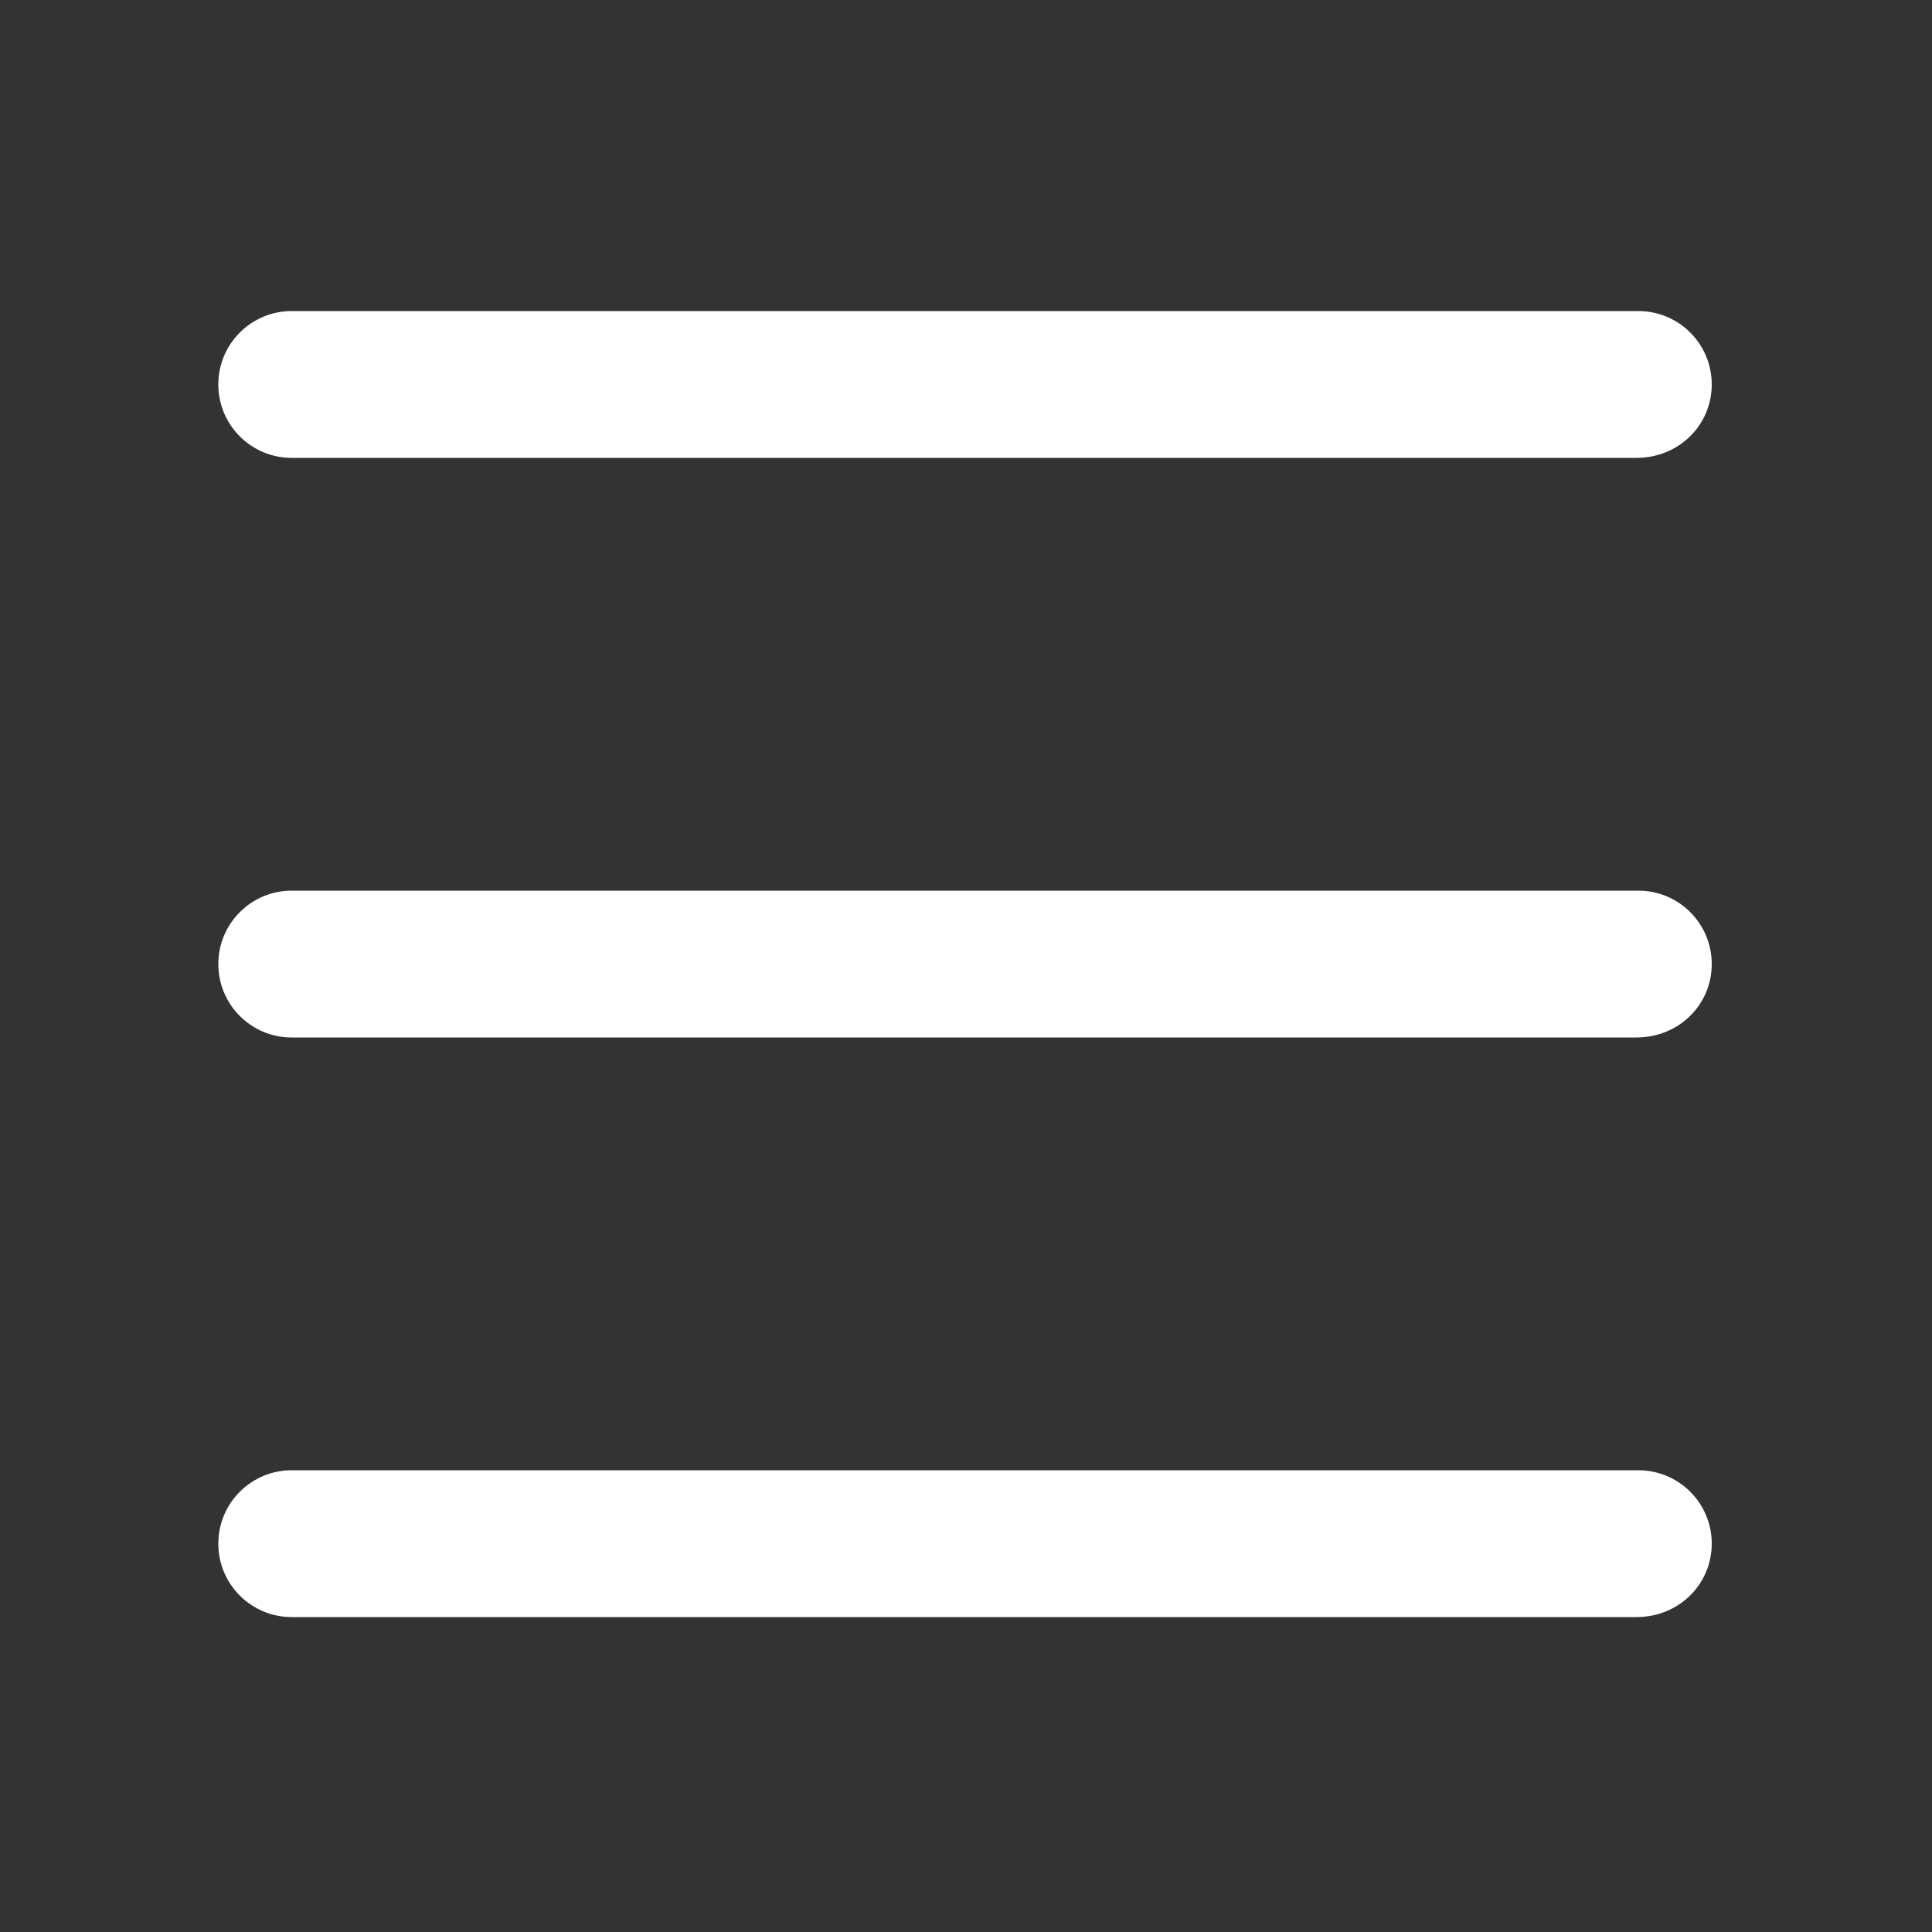
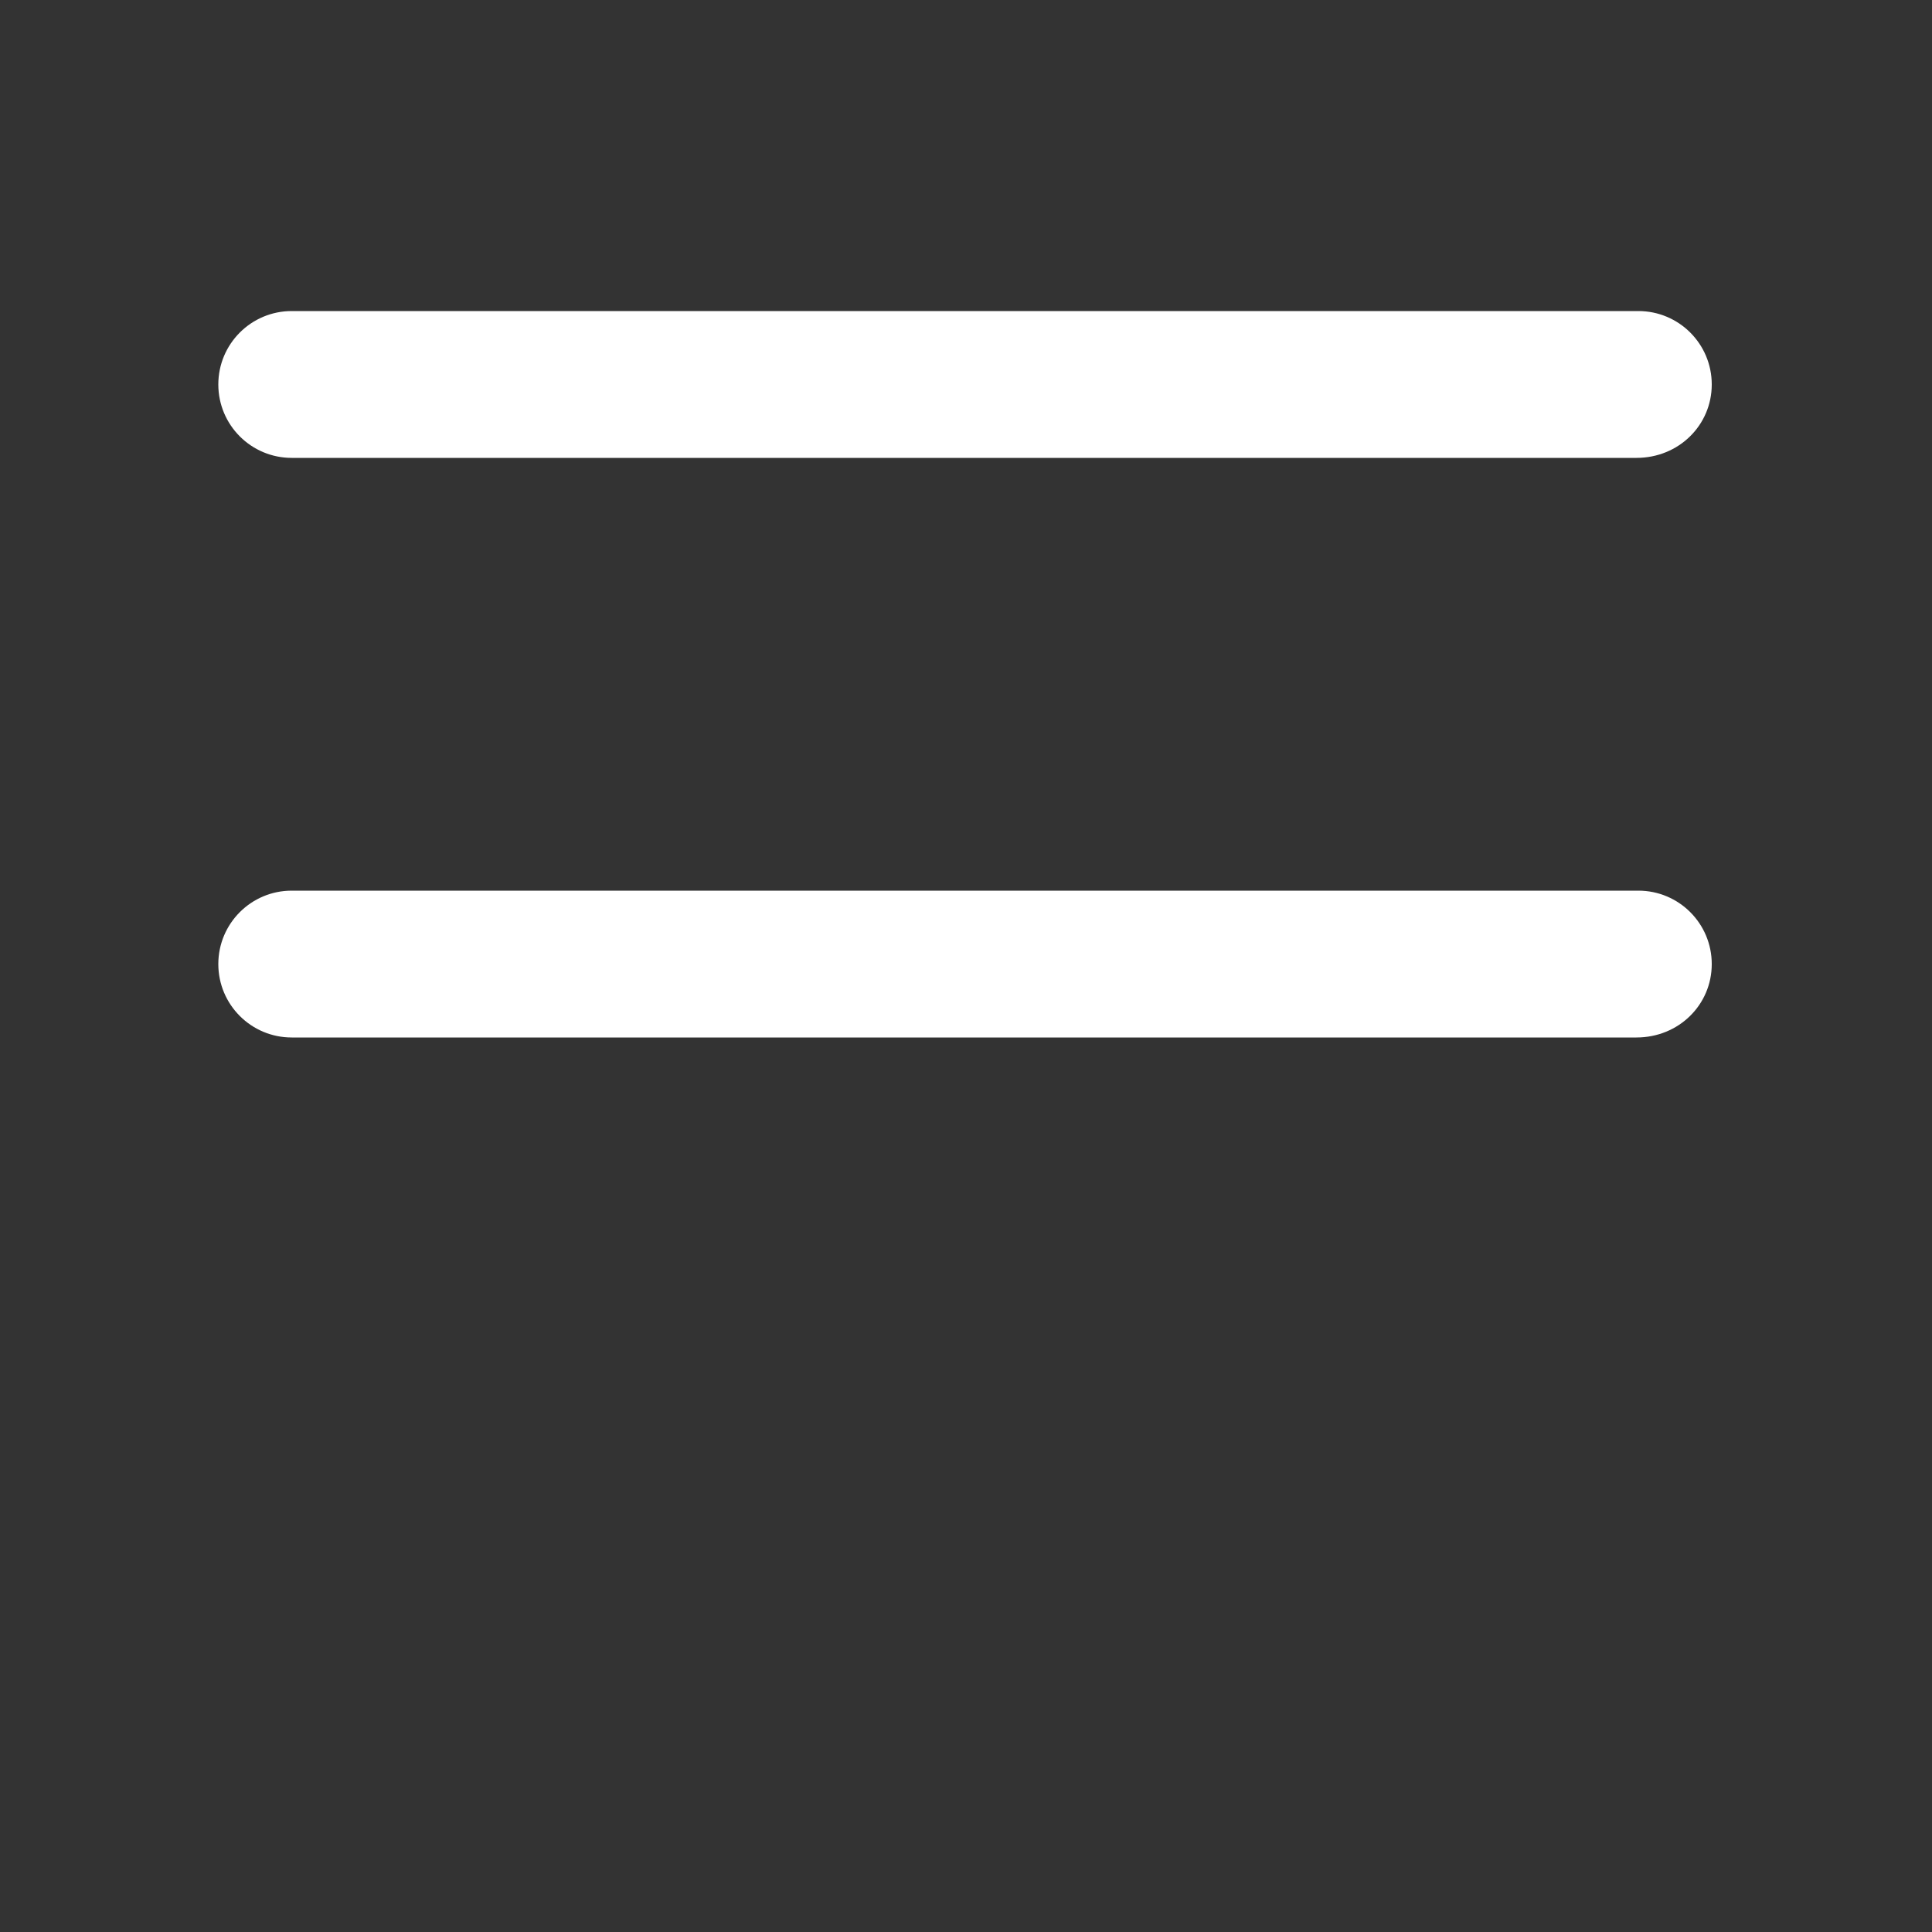
<svg xmlns="http://www.w3.org/2000/svg" version="1.1" x="0px" y="0px" viewBox="0 0 100 100" style="enable-background:new 0 0 100 100;" xml:space="preserve">
  <rect x="0" y="0" width="100" height="100" fill="#333333" stroke="none" />
  <path style="fill:#fff" d="M84.7,53.7H15.1c-2.1,0-3.8-1.7-3.8-3.8v0c0-2.1,1.7-3.8,3.8-3.8h69.7c2.1,0,3.8,1.7,3.8,3.8v0C88.6,52,86.9,53.7,84.7,53.7  z" />
-   <path style="fill:#fff" d="M84.7,23.7H15.1c-2.1,0-3.8-1.7-3.8-3.8v0c0-2.1,1.7-3.8,3.8-3.8h69.7c2.1,0,3.8,1.7,3.8,3.8v0C88.6,22,86.9,23.7,84.7,23.7  z" />
-   <path style="fill:#fff" d="M84.7,83.7H15.1c-2.1,0-3.8-1.7-3.8-3.8v0c0-2.1,1.7-3.8,3.8-3.8h69.7c2.1,0,3.8,1.7,3.8,3.8v0C88.6,82,86.9,83.7,84.7,83.7  z" />
+   <path style="fill:#fff" d="M84.7,23.7H15.1c-2.1,0-3.8-1.7-3.8-3.8v0c0-2.1,1.7-3.8,3.8-3.8h69.7c2.1,0,3.8,1.7,3.8,3.8C88.6,22,86.9,23.7,84.7,23.7  z" />
</svg>